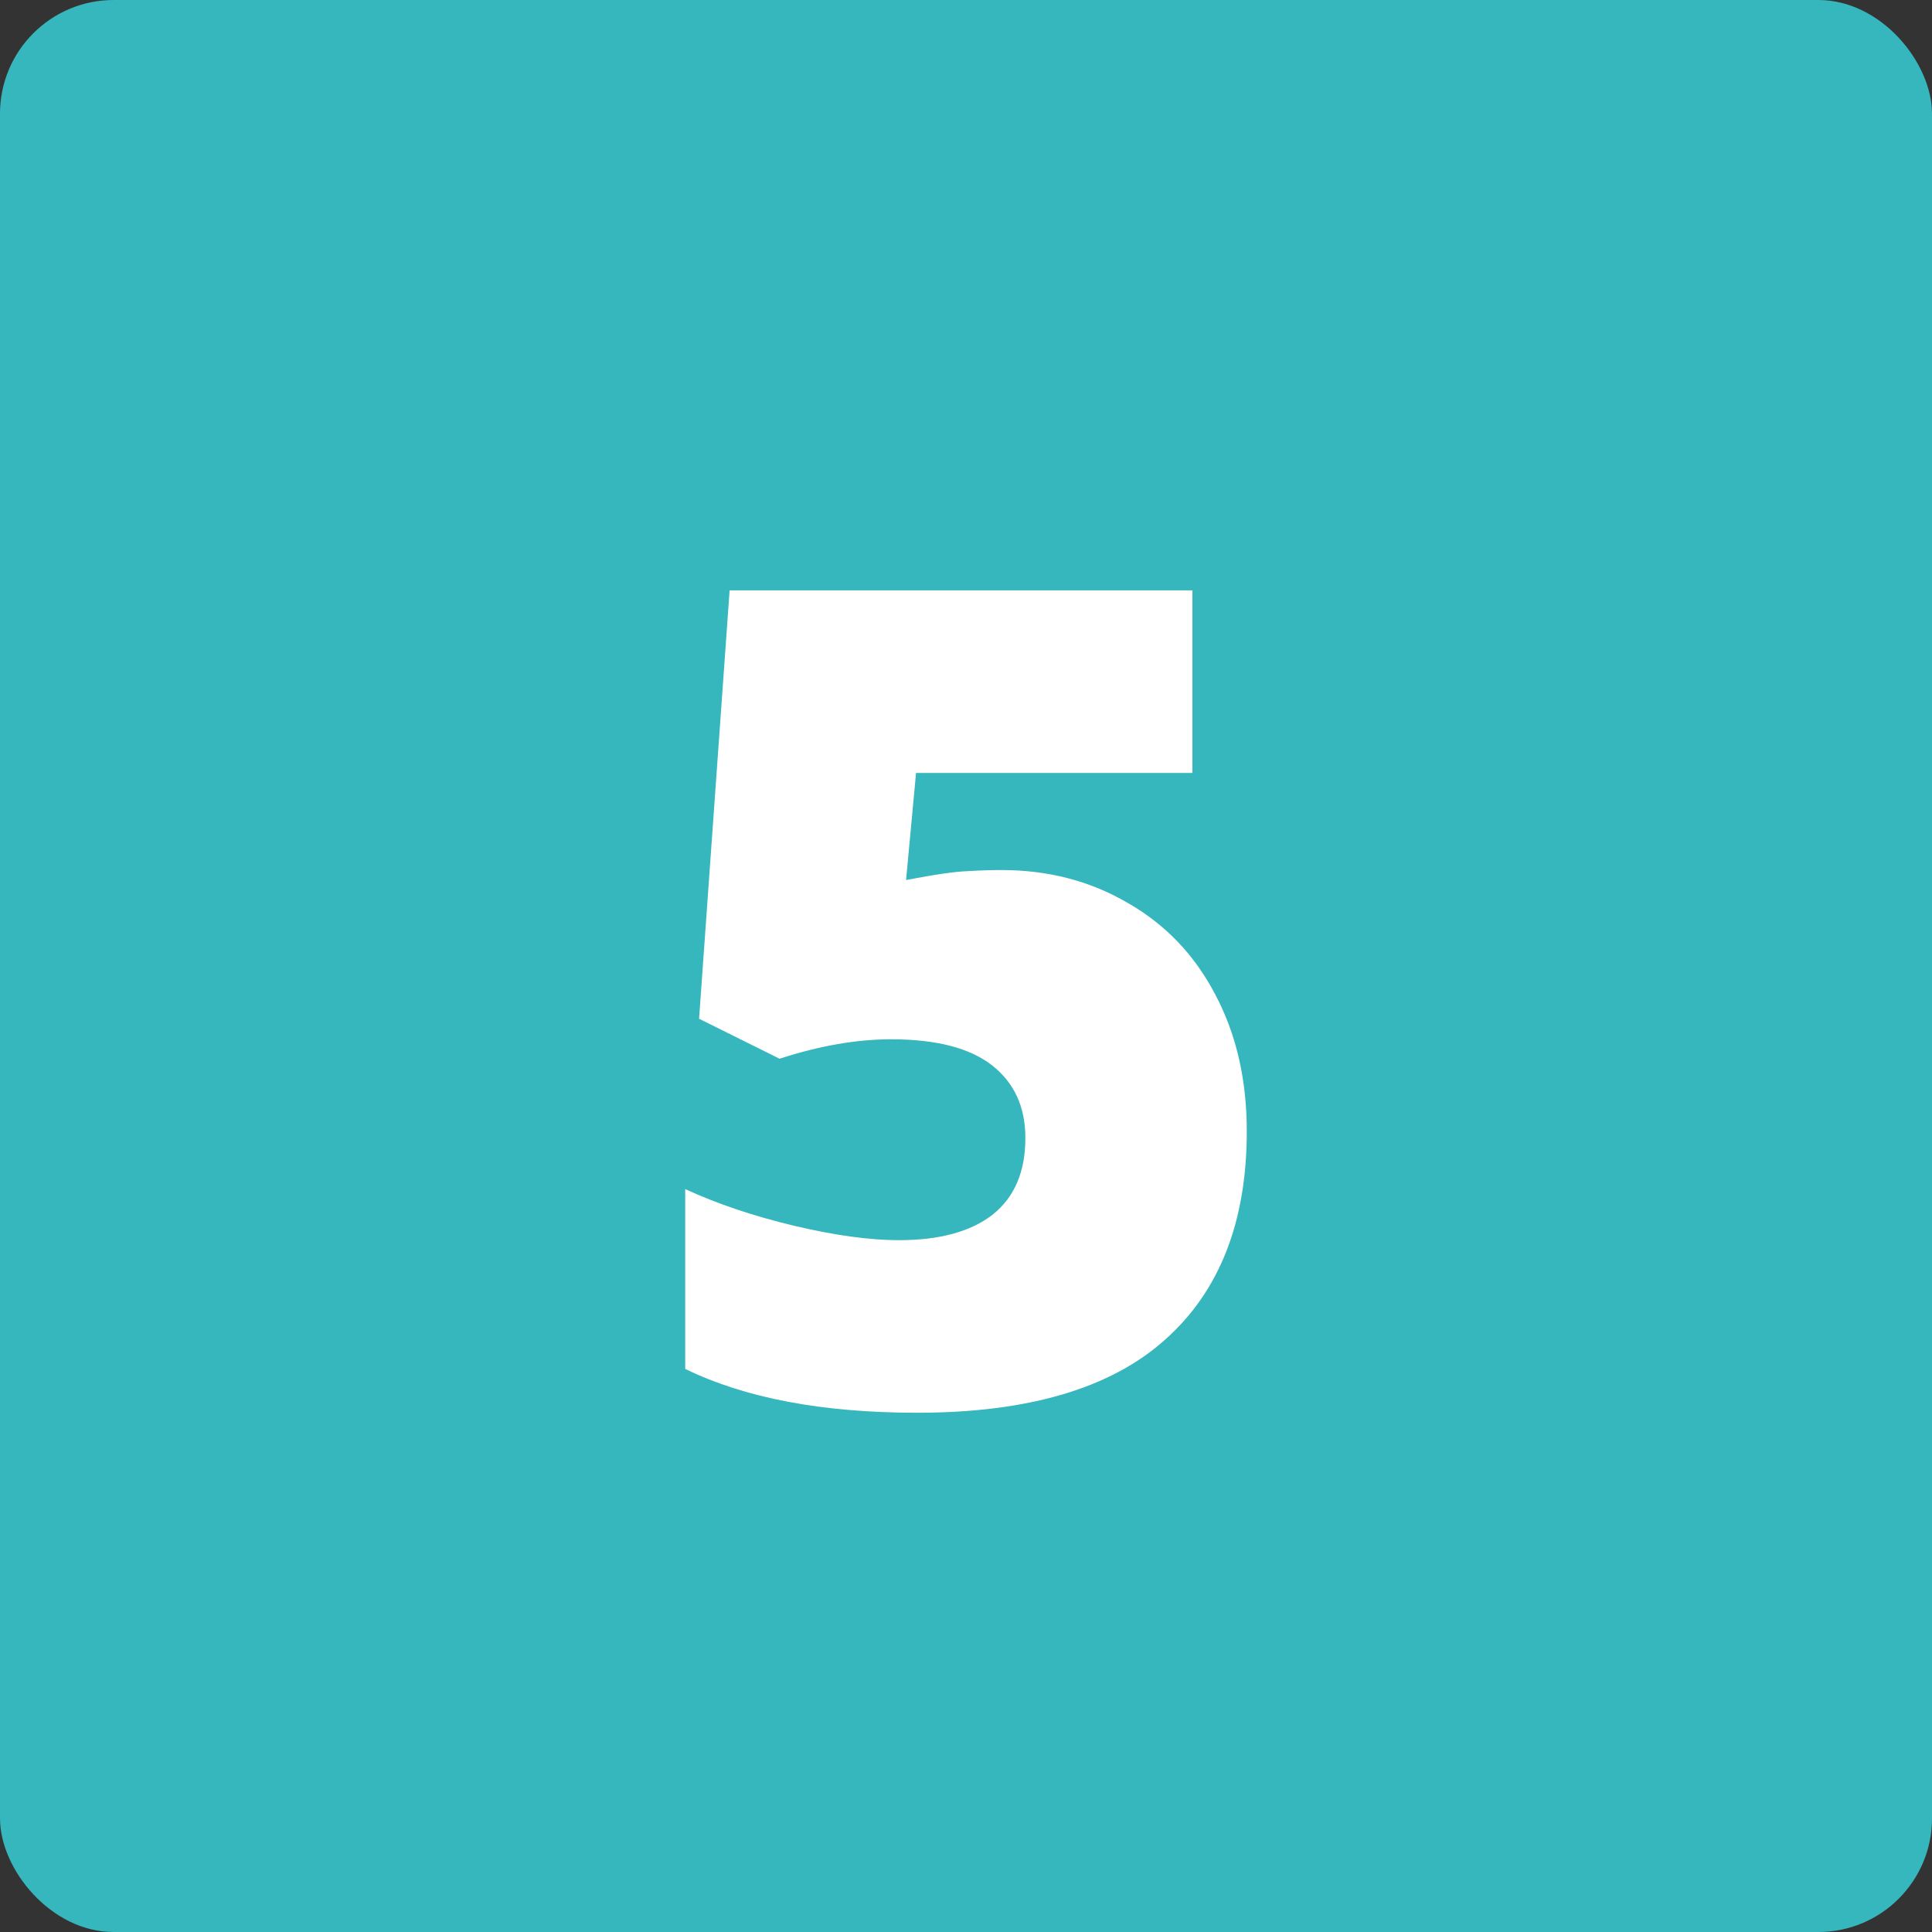
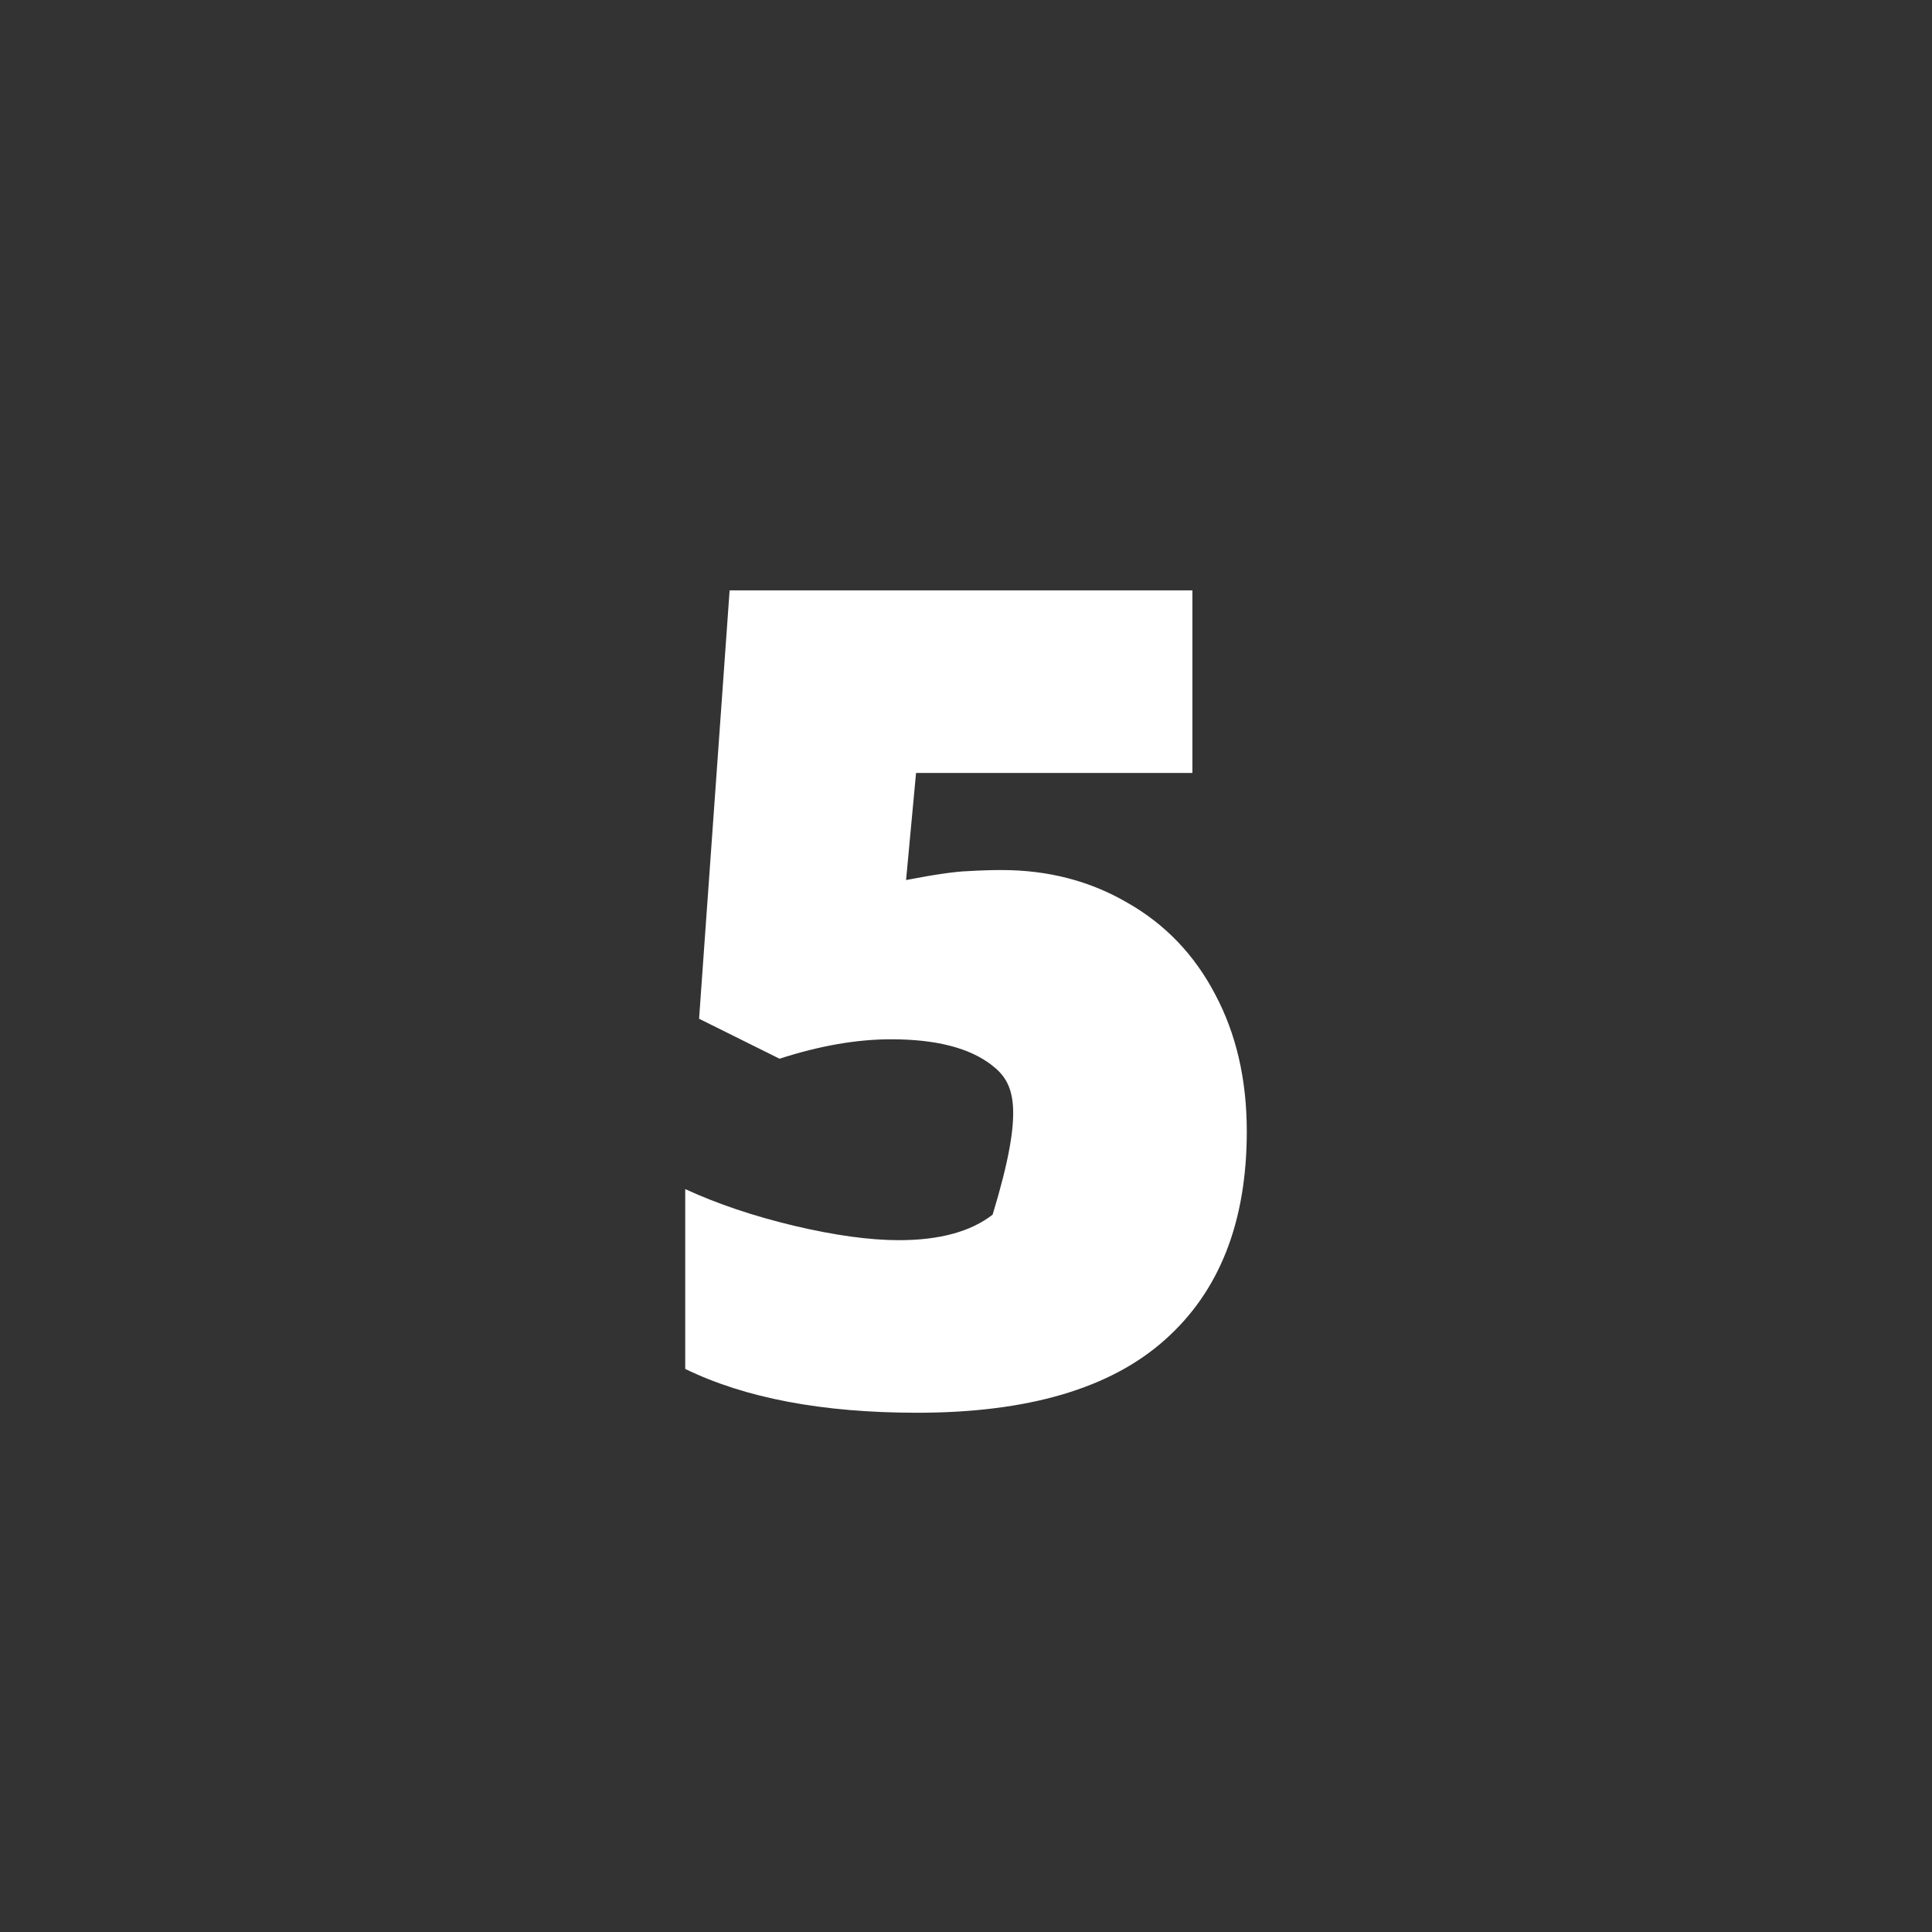
<svg xmlns="http://www.w3.org/2000/svg" width="102" height="102" viewBox="0 0 102 102" fill="none">
  <rect x="0" y="0" width="102" height="102" fill="#333333" stroke="none" />
-   <rect width="102" height="102" rx="6" fill="#36B7BD" />
-   <path d="M52.875 45.934C55.336 45.934 57.553 46.51 59.525 47.662C61.518 48.795 63.06 50.406 64.154 52.496C65.268 54.586 65.824 56.998 65.824 59.732C65.824 64.518 64.379 68.189 61.488 70.748C58.617 73.307 54.262 74.586 48.422 74.586C43.422 74.586 39.34 73.814 36.176 72.272V62.779C37.875 63.56 39.789 64.205 41.918 64.713C44.066 65.221 45.912 65.475 47.455 65.475C49.603 65.475 51.254 65.025 52.406 64.127C53.559 63.209 54.135 61.861 54.135 60.084C54.135 58.443 53.549 57.164 52.377 56.246C51.205 55.328 49.428 54.869 47.045 54.869C45.228 54.869 43.266 55.211 41.156 55.895L36.908 53.785L38.52 31.168H62.953V40.807H48.363L47.836 46.461C49.359 46.168 50.443 46.012 51.088 45.992C51.732 45.953 52.328 45.934 52.875 45.934Z" fill="white" />
+   <path d="M52.875 45.934C55.336 45.934 57.553 46.51 59.525 47.662C61.518 48.795 63.06 50.406 64.154 52.496C65.268 54.586 65.824 56.998 65.824 59.732C65.824 64.518 64.379 68.189 61.488 70.748C58.617 73.307 54.262 74.586 48.422 74.586C43.422 74.586 39.34 73.814 36.176 72.272V62.779C37.875 63.56 39.789 64.205 41.918 64.713C44.066 65.221 45.912 65.475 47.455 65.475C49.603 65.475 51.254 65.025 52.406 64.127C54.135 58.443 53.549 57.164 52.377 56.246C51.205 55.328 49.428 54.869 47.045 54.869C45.228 54.869 43.266 55.211 41.156 55.895L36.908 53.785L38.52 31.168H62.953V40.807H48.363L47.836 46.461C49.359 46.168 50.443 46.012 51.088 45.992C51.732 45.953 52.328 45.934 52.875 45.934Z" fill="white" />
</svg>